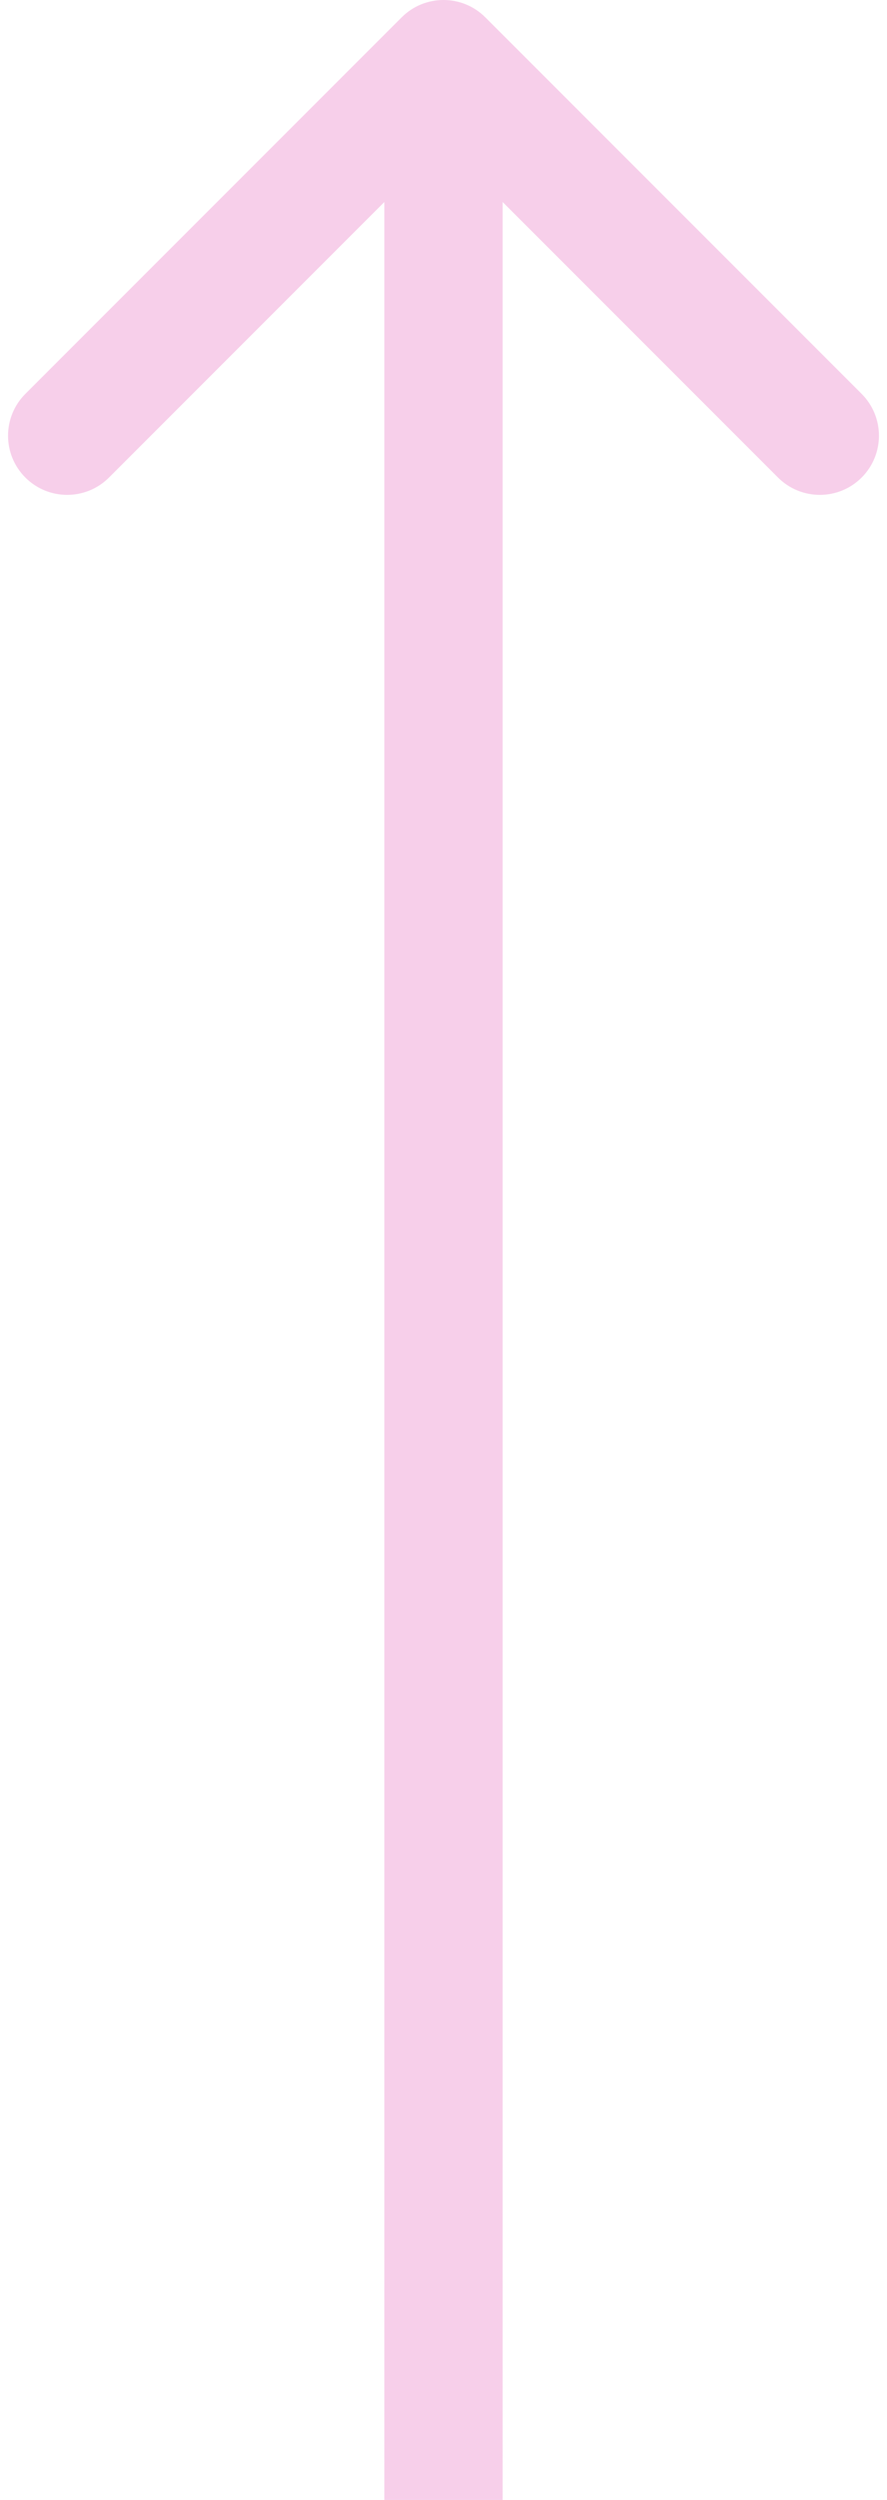
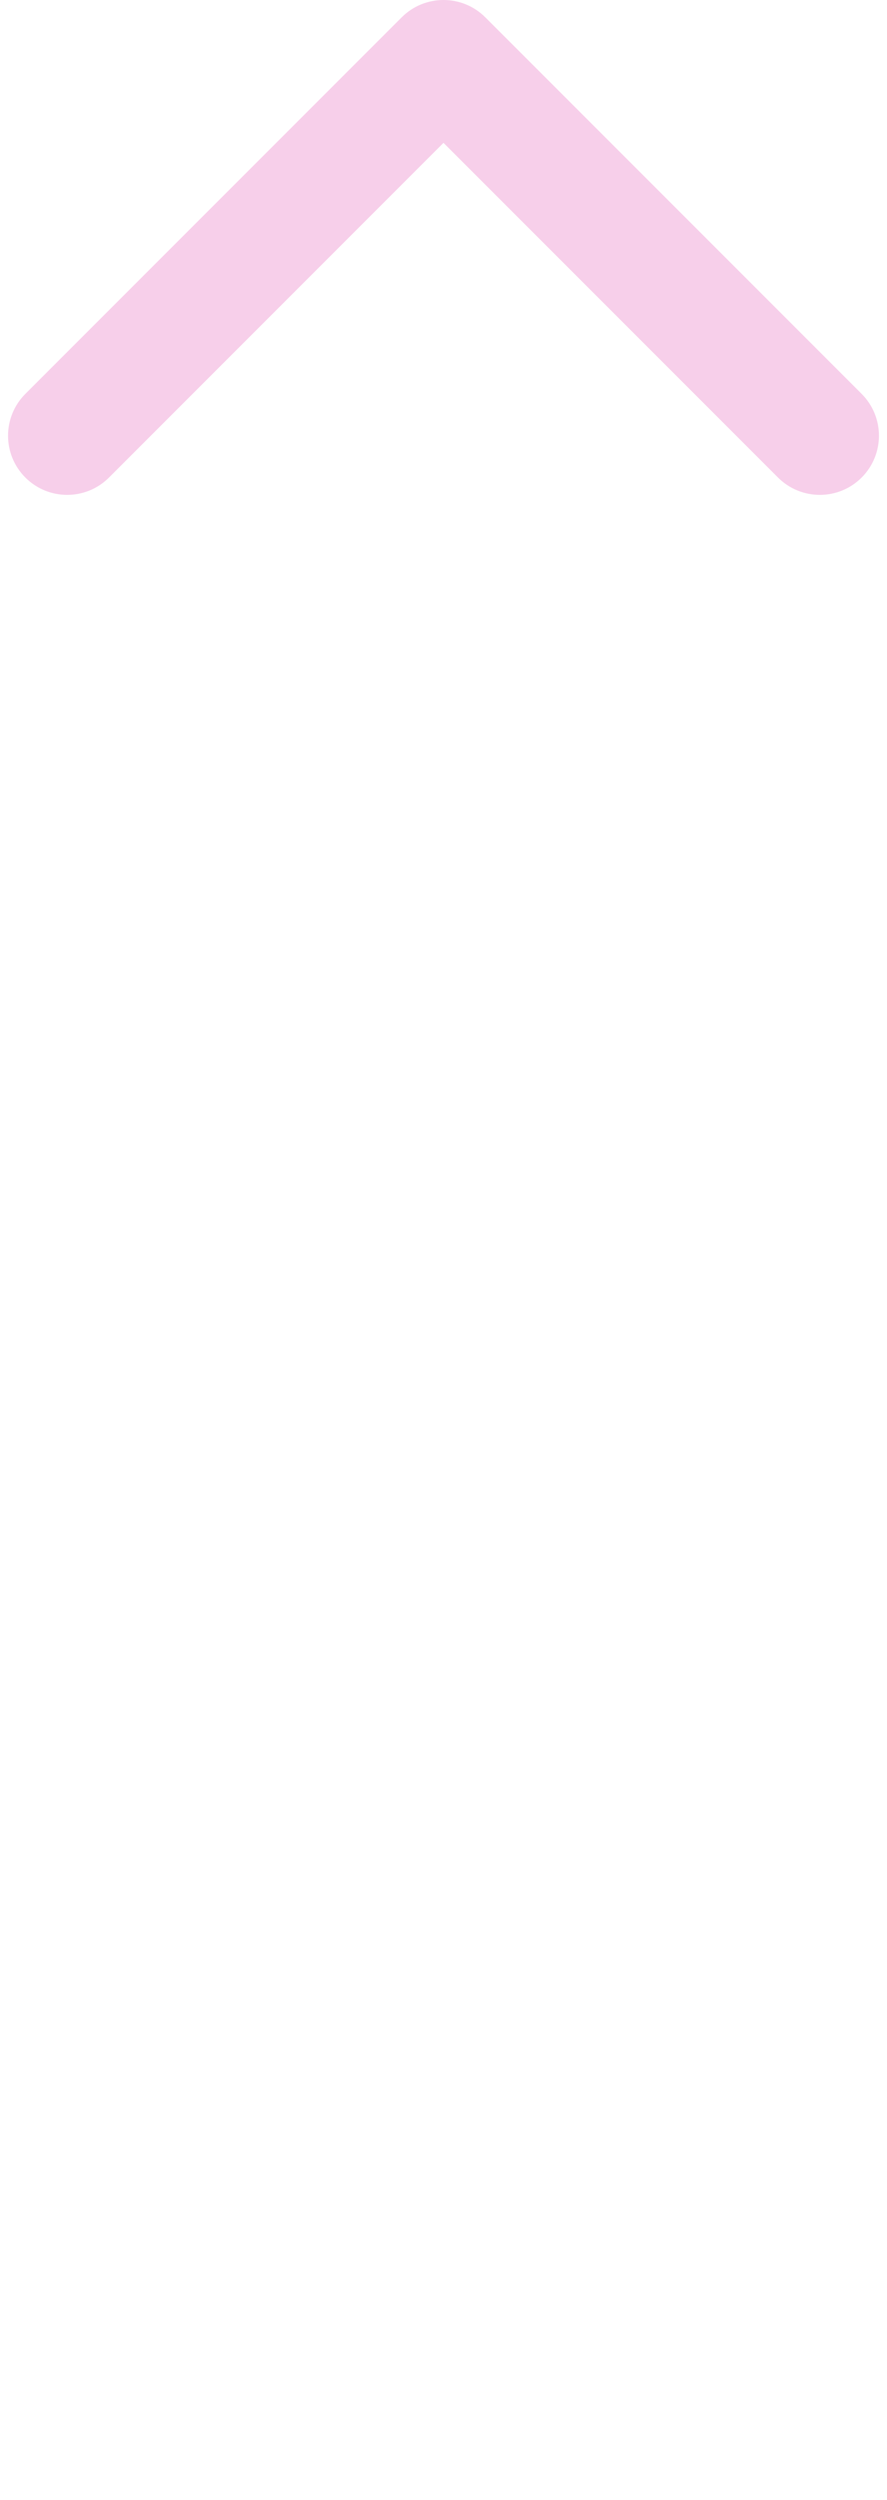
<svg xmlns="http://www.w3.org/2000/svg" width="60" height="169" viewBox="0 0 60 169" fill="none">
-   <path d="M32.828 1.172C31.266 -0.391 28.734 -0.391 27.172 1.172L1.716 26.627C0.154 28.189 0.154 30.722 1.716 32.284C3.278 33.846 5.81 33.846 7.373 32.284L30 9.657L52.627 32.284C54.19 33.846 56.722 33.846 58.284 32.284C59.846 30.722 59.846 28.189 58.284 26.627L32.828 1.172ZM34 169L34 4H26L26 169H34Z" fill="#F7CFEA" />
+   <path d="M32.828 1.172C31.266 -0.391 28.734 -0.391 27.172 1.172L1.716 26.627C0.154 28.189 0.154 30.722 1.716 32.284C3.278 33.846 5.81 33.846 7.373 32.284L30 9.657L52.627 32.284C54.19 33.846 56.722 33.846 58.284 32.284C59.846 30.722 59.846 28.189 58.284 26.627L32.828 1.172ZM34 169L34 4H26H34Z" fill="#F7CFEA" />
</svg>